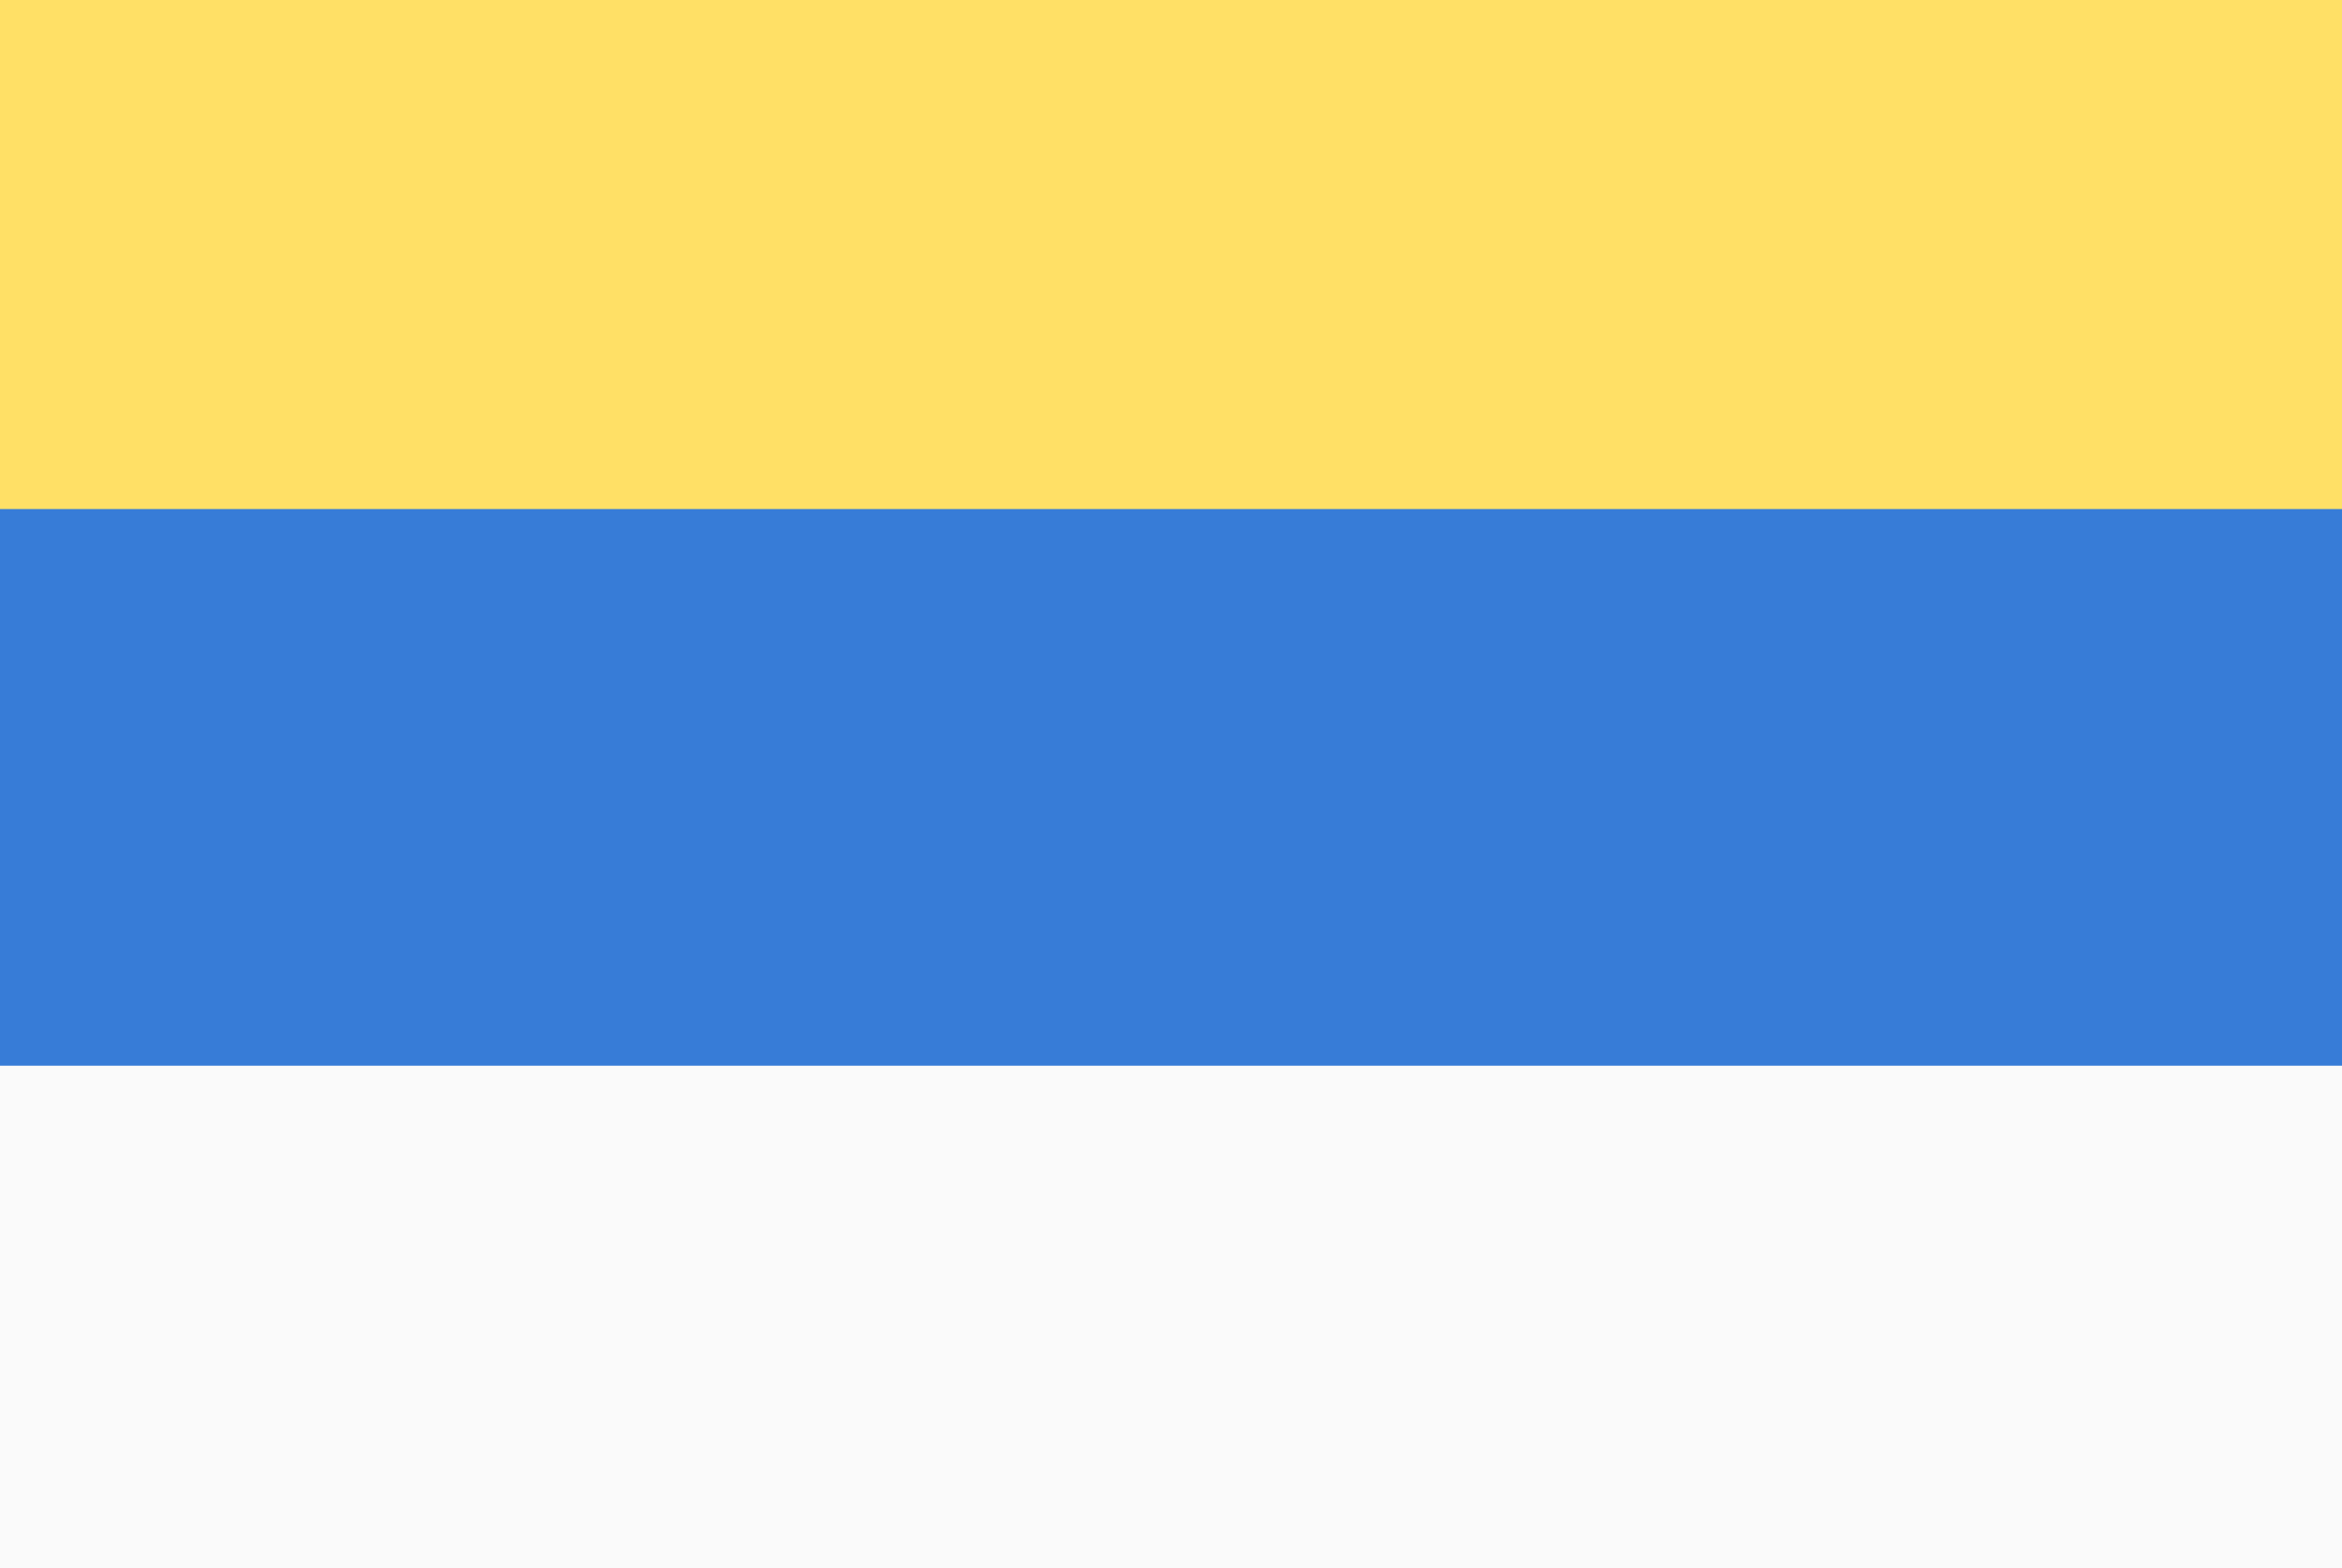
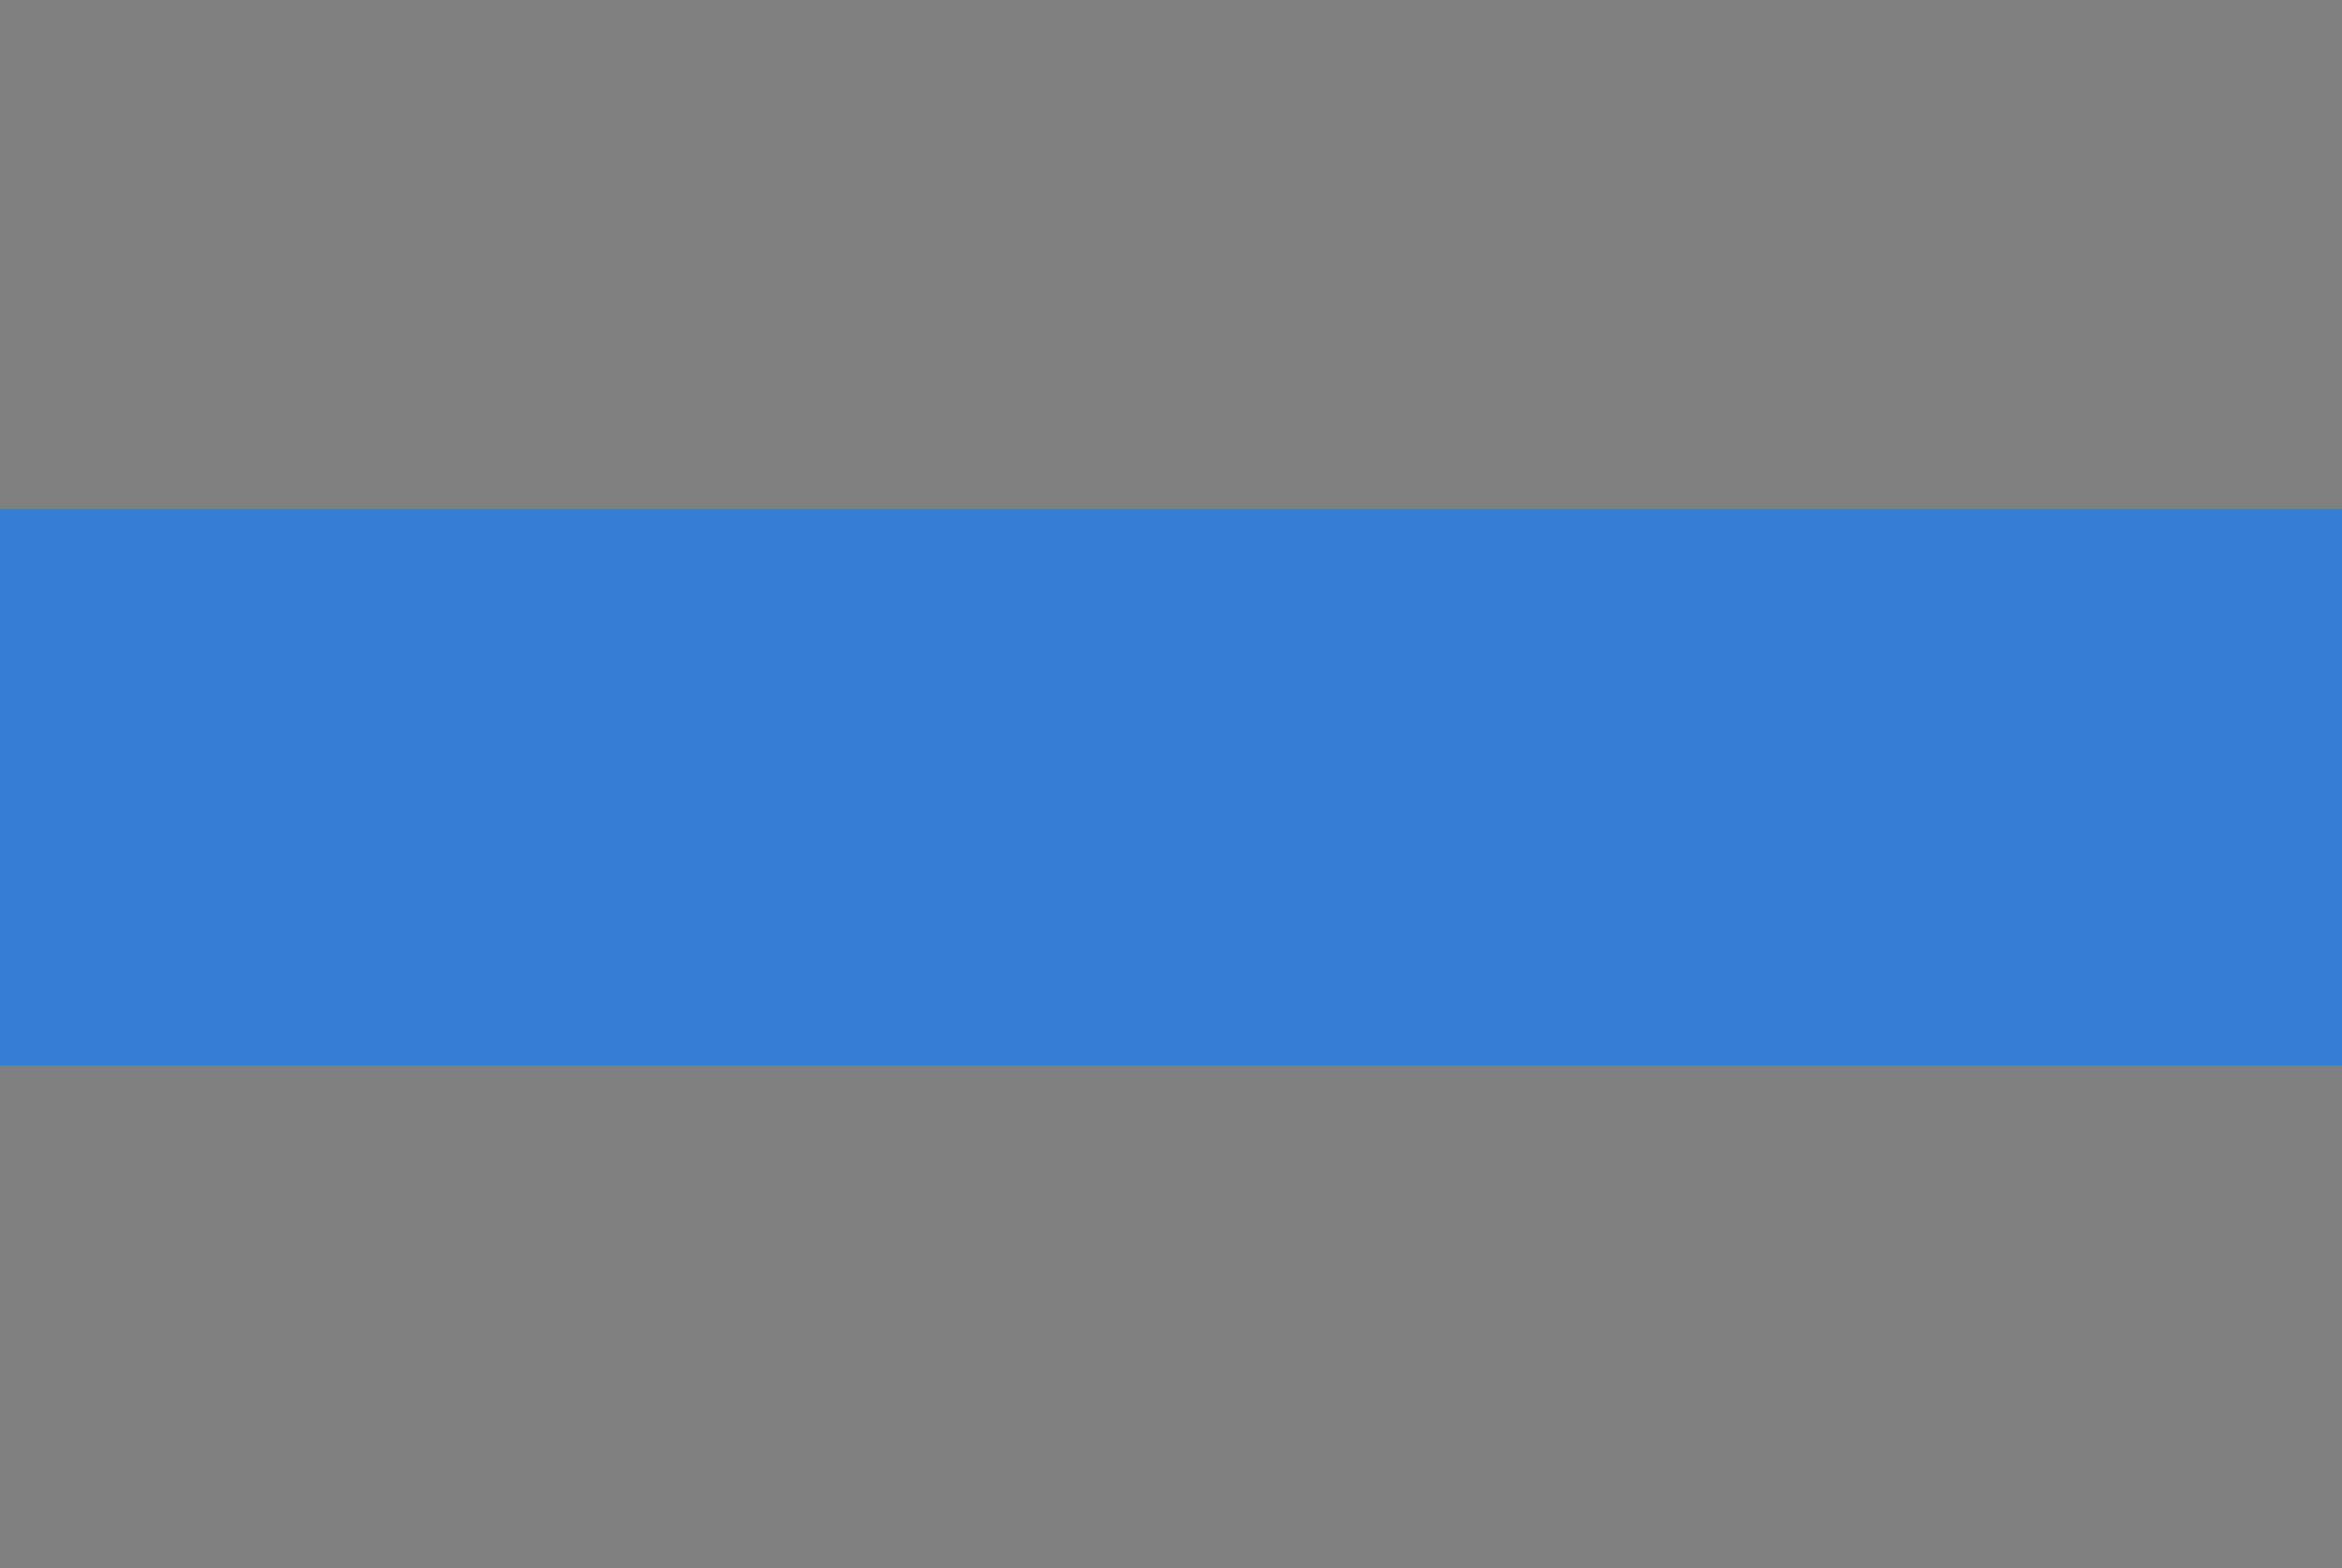
<svg xmlns="http://www.w3.org/2000/svg" xmlns:ns1="http://sodipodi.sourceforge.net/DTD/sodipodi-0.dtd" xmlns:ns2="http://www.inkscape.org/namespaces/inkscape" width="908" height="608" viewBox="0 0 454 304" version="1.1" id="svg76" ns1:docname="alassio2.svg" xml:space="preserve" ns2:export-filename="Casanova Lerrone 1.svg" ns2:export-xdpi="96" ns2:export-ydpi="96">
  <rect x="0" y="0" width="454" height="304" fill="#808080" stroke="none" />
  <defs id="defs80">
    <clipPath id="shield_201333214">
-       <path d="M 10,40 H 190 V 160 H 10 Z" id="path5964" />
+       <path d="M 10,40 H 190 V 160 H 10 " id="path5964" />
    </clipPath>
    <clipPath id="division_201333214">
      <rect x="0" y="100" width="200" height="100" id="rect5967" />
    </clipPath>
  </defs>
  <ns1:namedview id="namedview78" pagecolor="#ffffff" bordercolor="#000000" borderopacity="0.25" ns2:showpageshadow="2" ns2:pageopacity="0.0" ns2:pagecheckerboard="0" ns2:deskcolor="#d1d1d1" showgrid="false" />
  <g id="g6001" transform="matrix(2.64,0,0,2.698,-37.287,-117.146)">
    <g clip-path="url(#shield_201333214)" id="g5982">
-       <rect class="field" x="0" y="0" width="200" height="200" fill="#ffe066" id="rect5972" />
      <g class="division" clip-path="url(#division_201333214)" id="g5976">
-         <rect x="0" y="0" width="200" height="200" fill="#fafafa" id="rect5974" />
-       </g>
+         </g>
      <g class="ordinary" i="0" transform="matrix(1.6,0,0,1.6,-60,-60)" fill="#377cd7" stroke="none" stroke-width="1" id="g5980">
        <rect x="0" y="87.5" width="200" height="25" id="rect5978" />
      </g>
    </g>
    <path class="grad" d="M 10,40 H 190 V 160 H 10 Z" fill="none" stroke="#333333" stroke-width="0.4" id="path5984" />
  </g>
</svg>